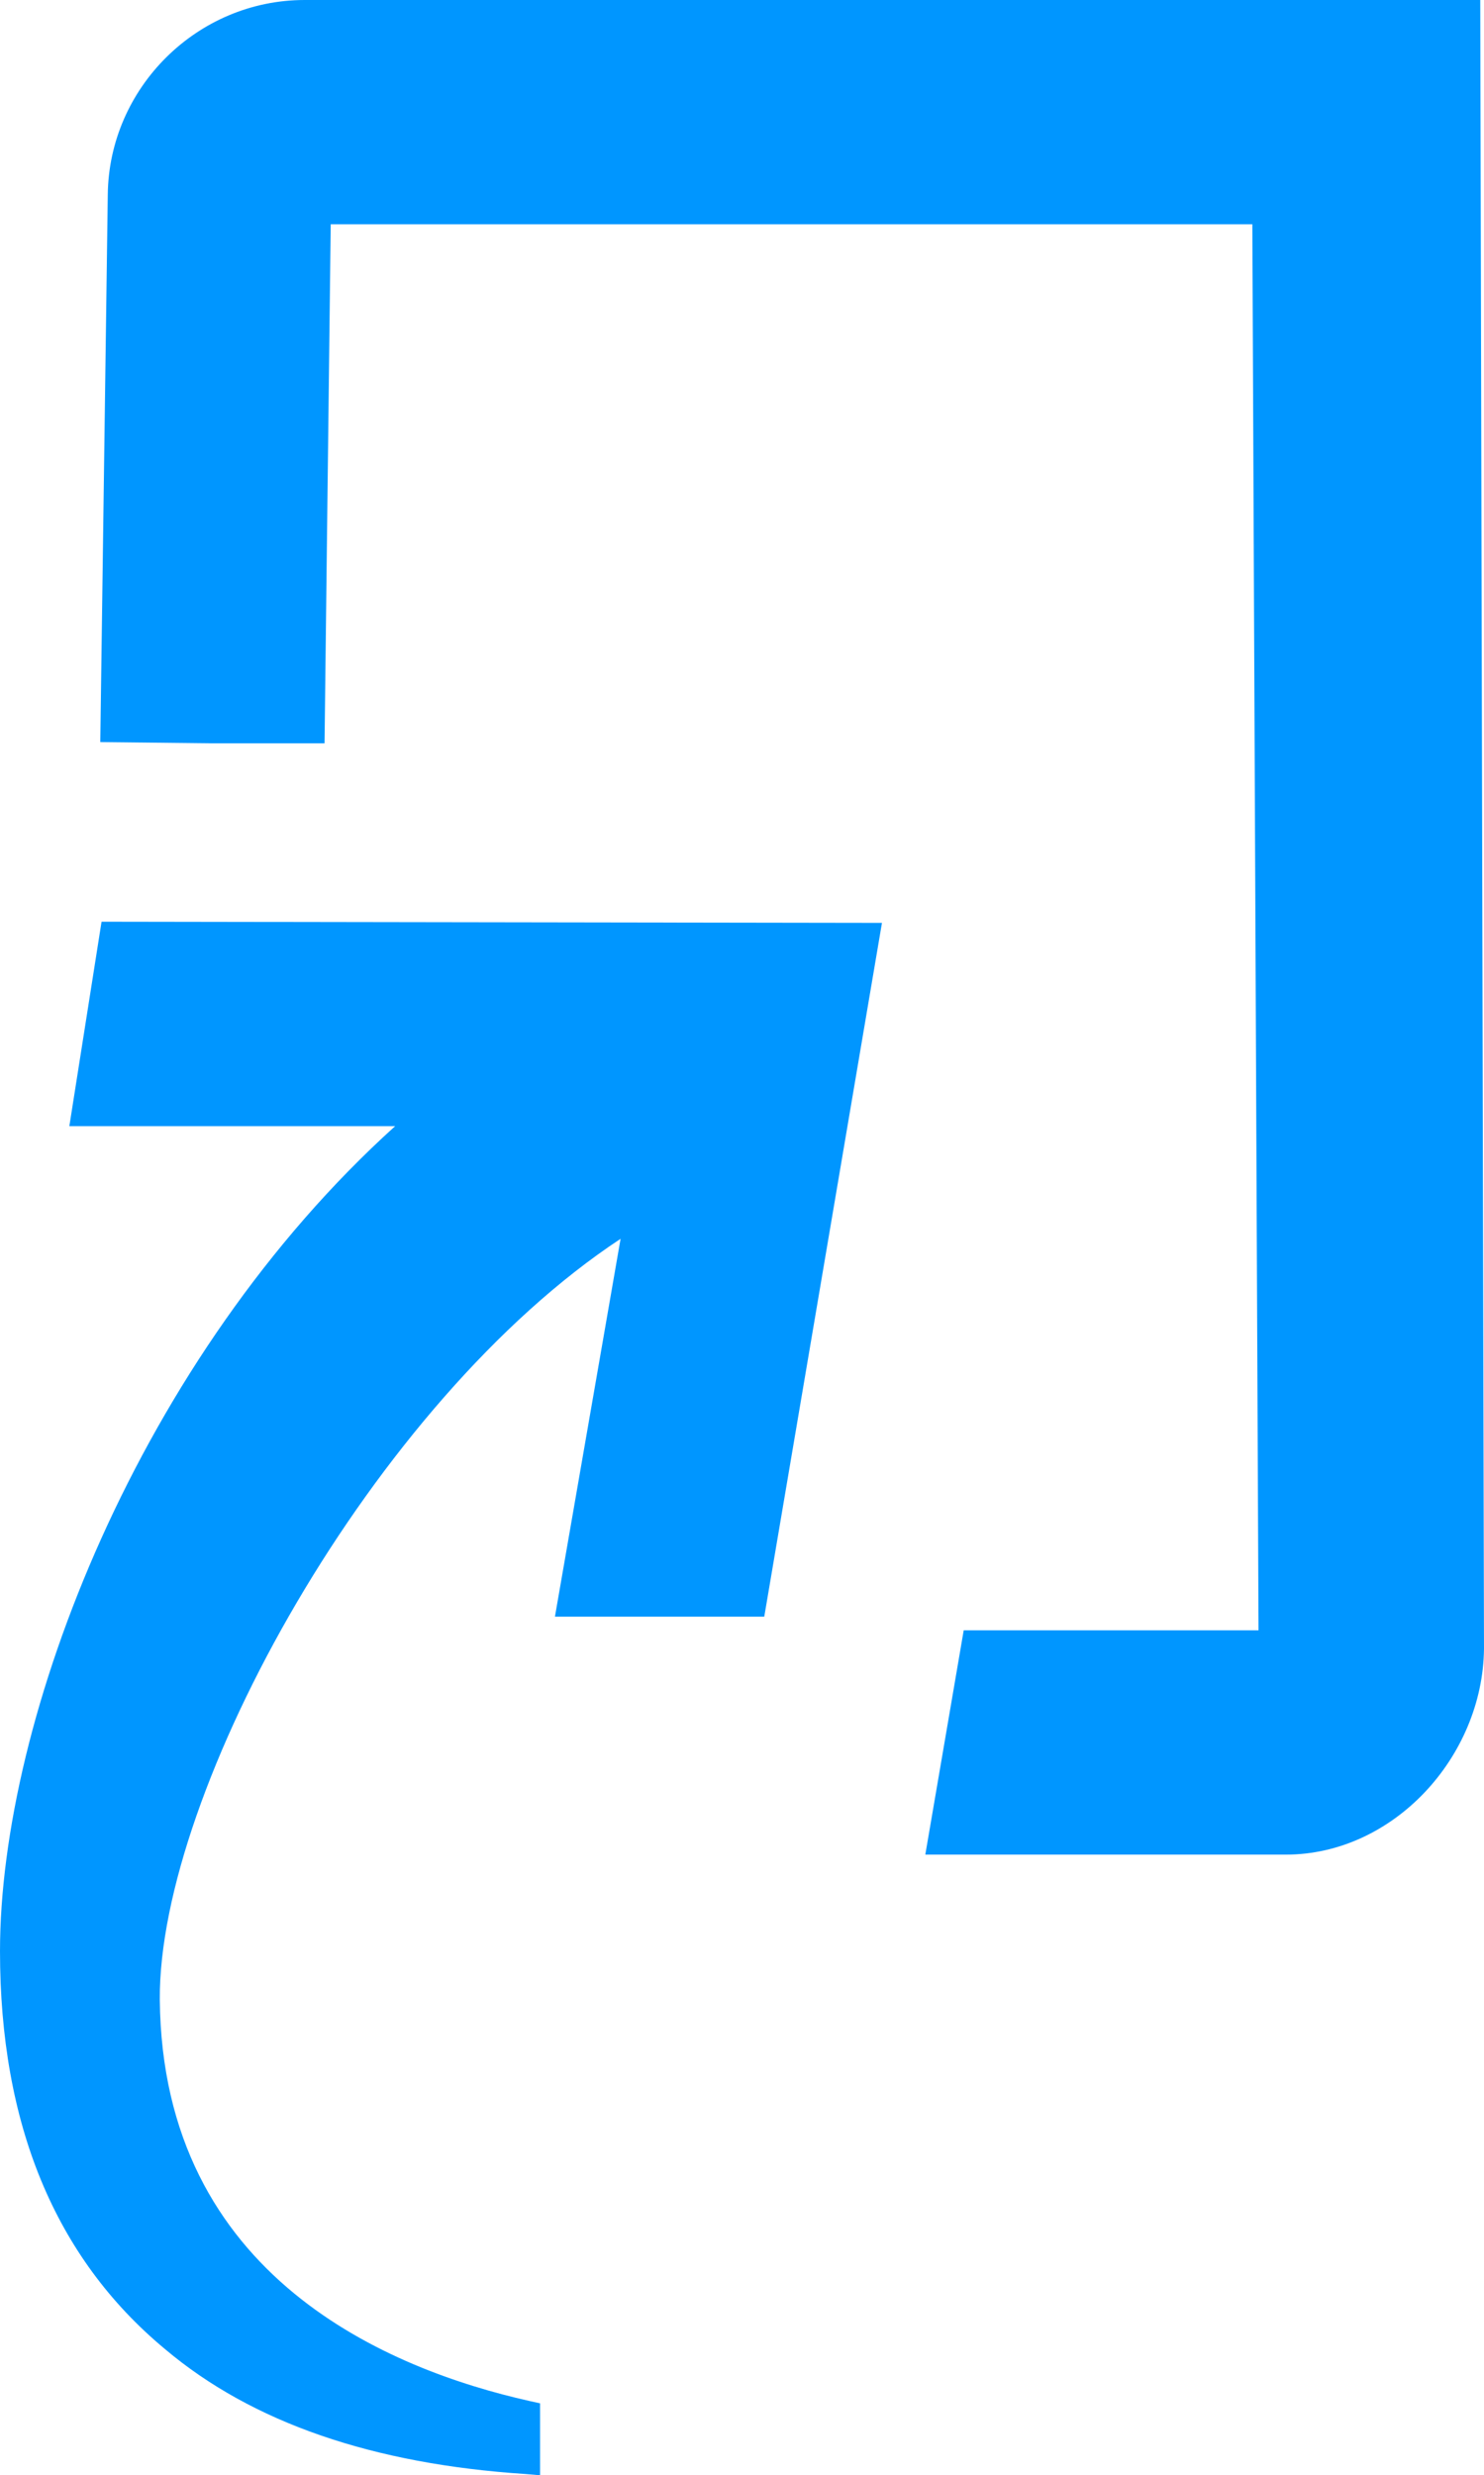
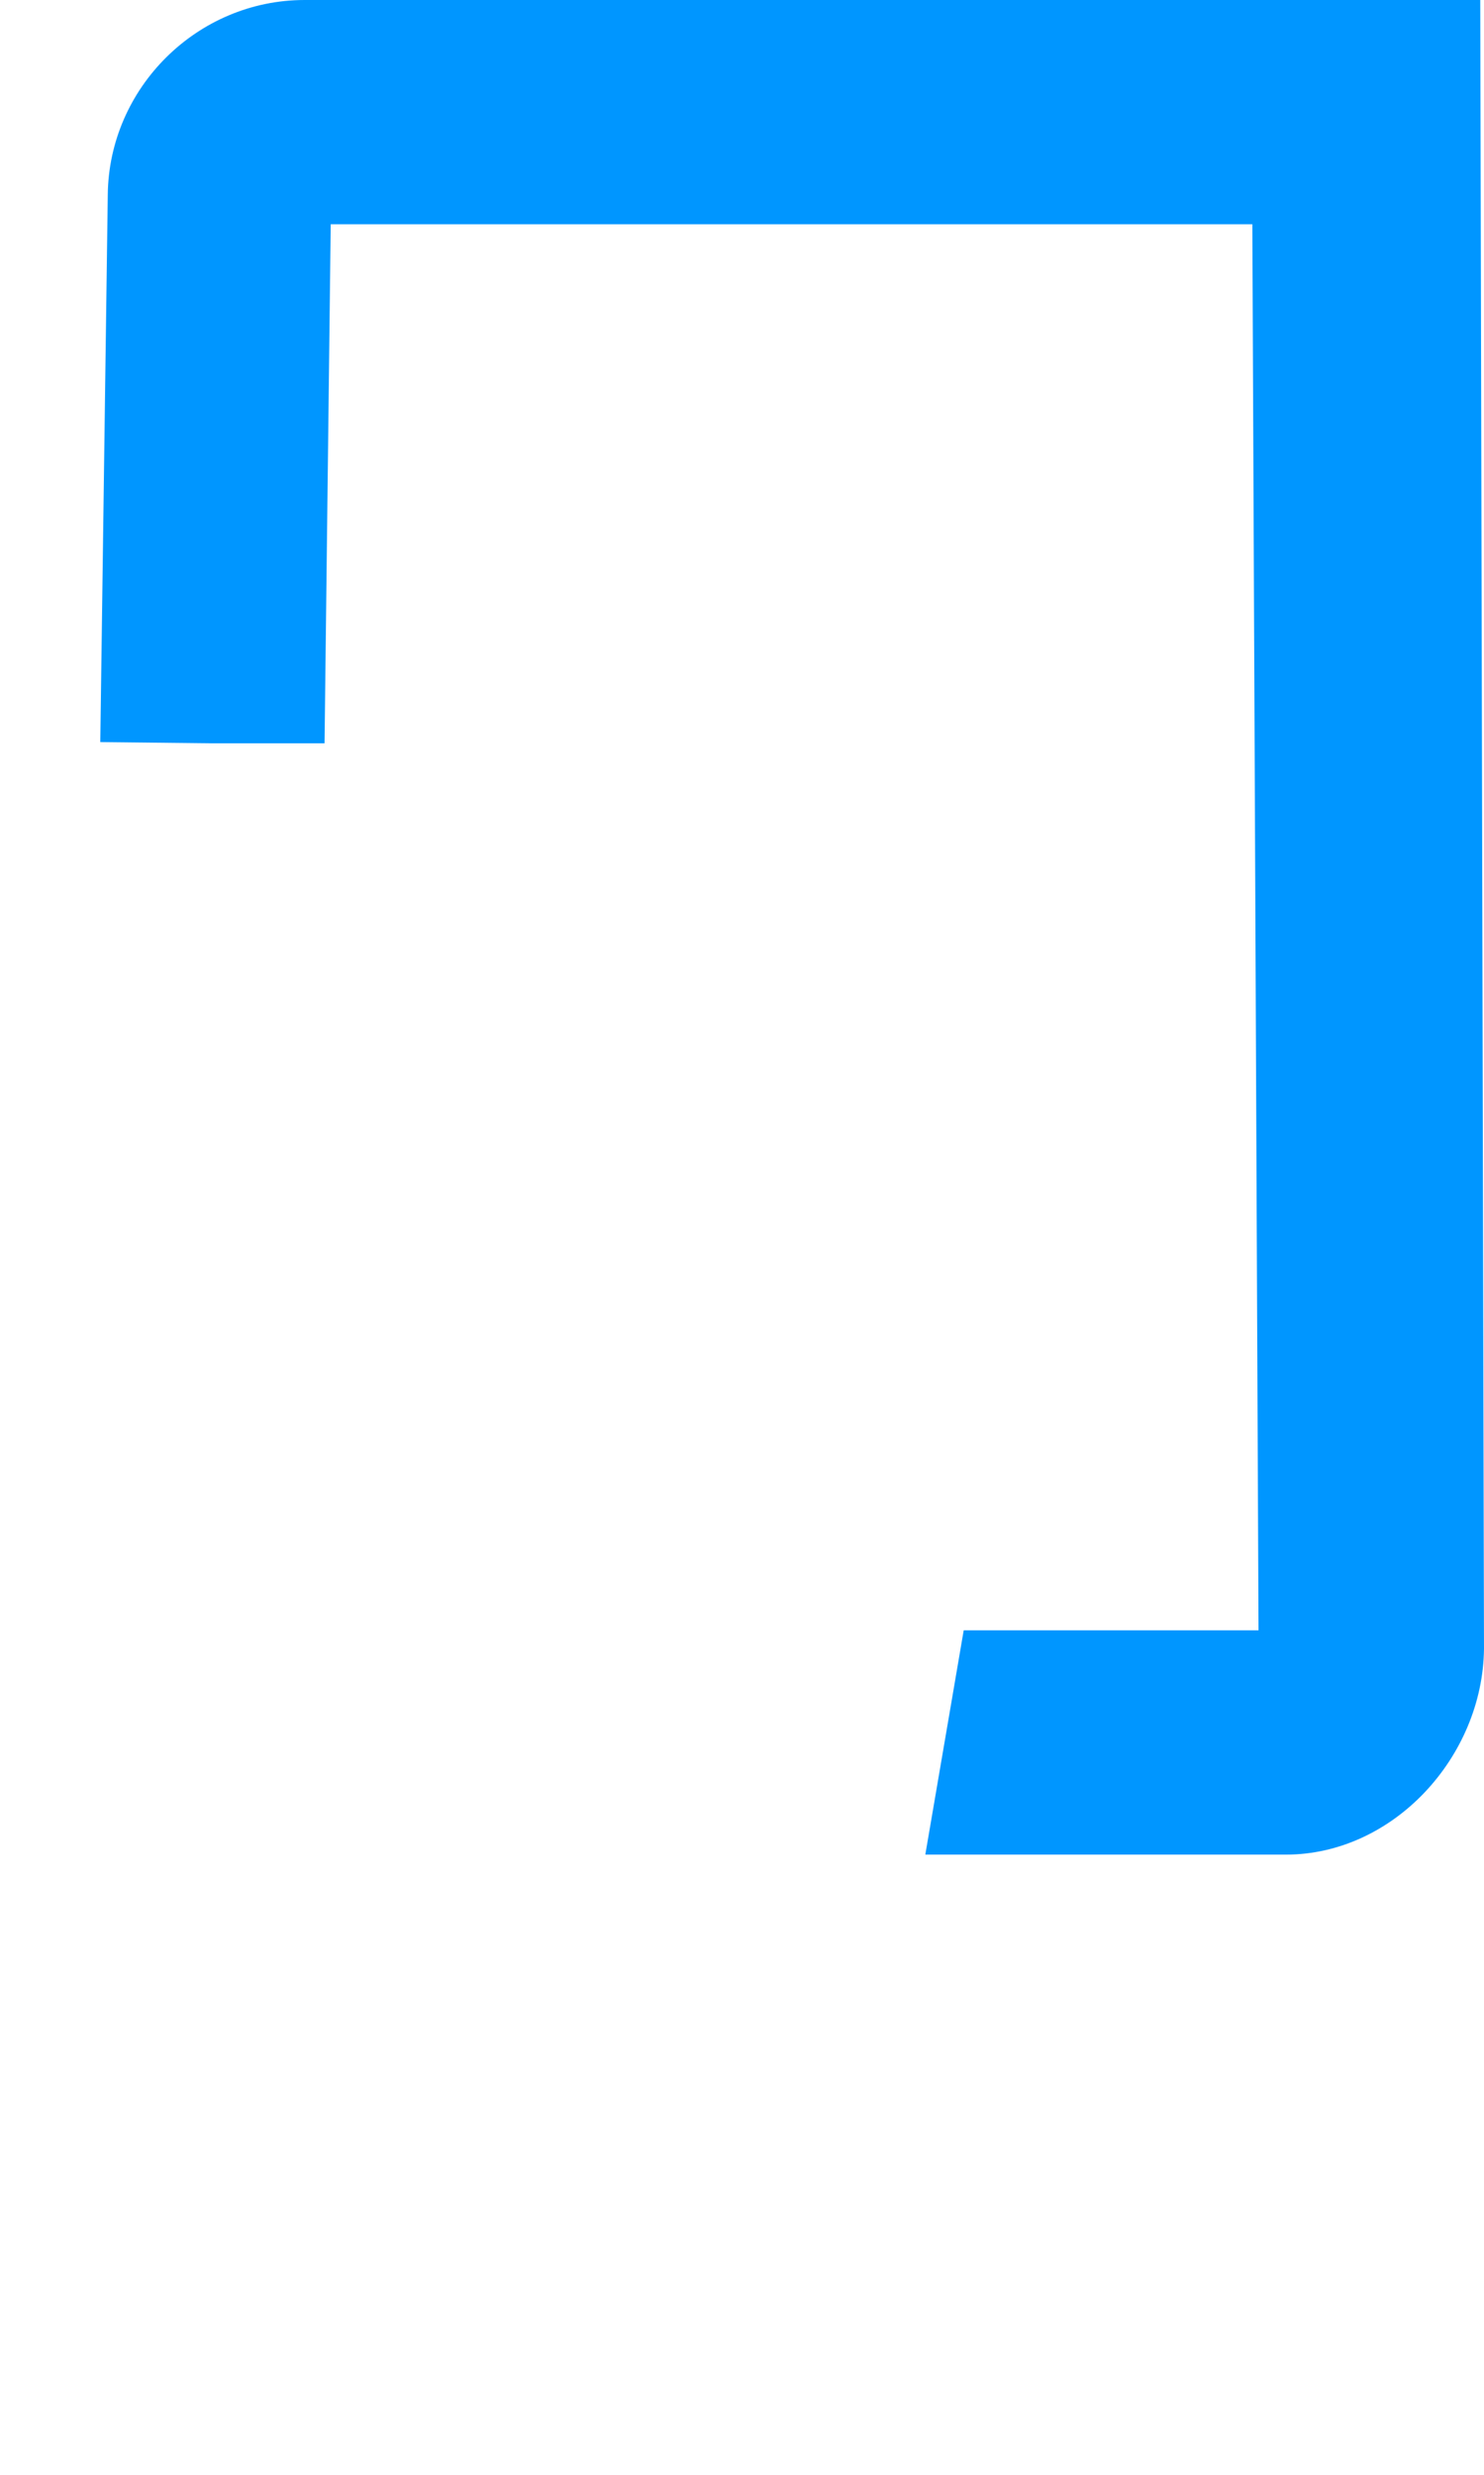
<svg xmlns="http://www.w3.org/2000/svg" width="119.8" height="199.8" viewBox="0 0 31.697 52.864">
  <g fill="#0096ff">
-     <path d="m-36.277 25.177-.688 4.366h6.959c-5.477 4.947-8.44 12.647-8.44 17.62 0 3.679 1.164 6.536 3.519 8.494 1.878 1.588 4.471 2.46 7.699 2.672l.317.027V56.82l-.238-.053c-2.937-.661-7.831-2.62-7.884-8.572-.027-4.445 4.55-12.753 9.842-16.246l-1.402 8.07h4.471l2.514-14.817z" style="stroke-width:.265" transform="translate(38.446 -5.492)" />
    <path d="M-31.938 5.492c-2.301 0-4.18 1.879-4.206 4.154l-.16 11.695 2.408.026h2.382l.132-11.086h19.685l.132 30.03h-6.297l-.82 4.79h7.7c2.301 0 4.206-2.091 4.233-4.393l-.08-35.216Z" style="stroke-width:.265" transform="translate(38.446 -5.492)" />
  </g>
</svg>